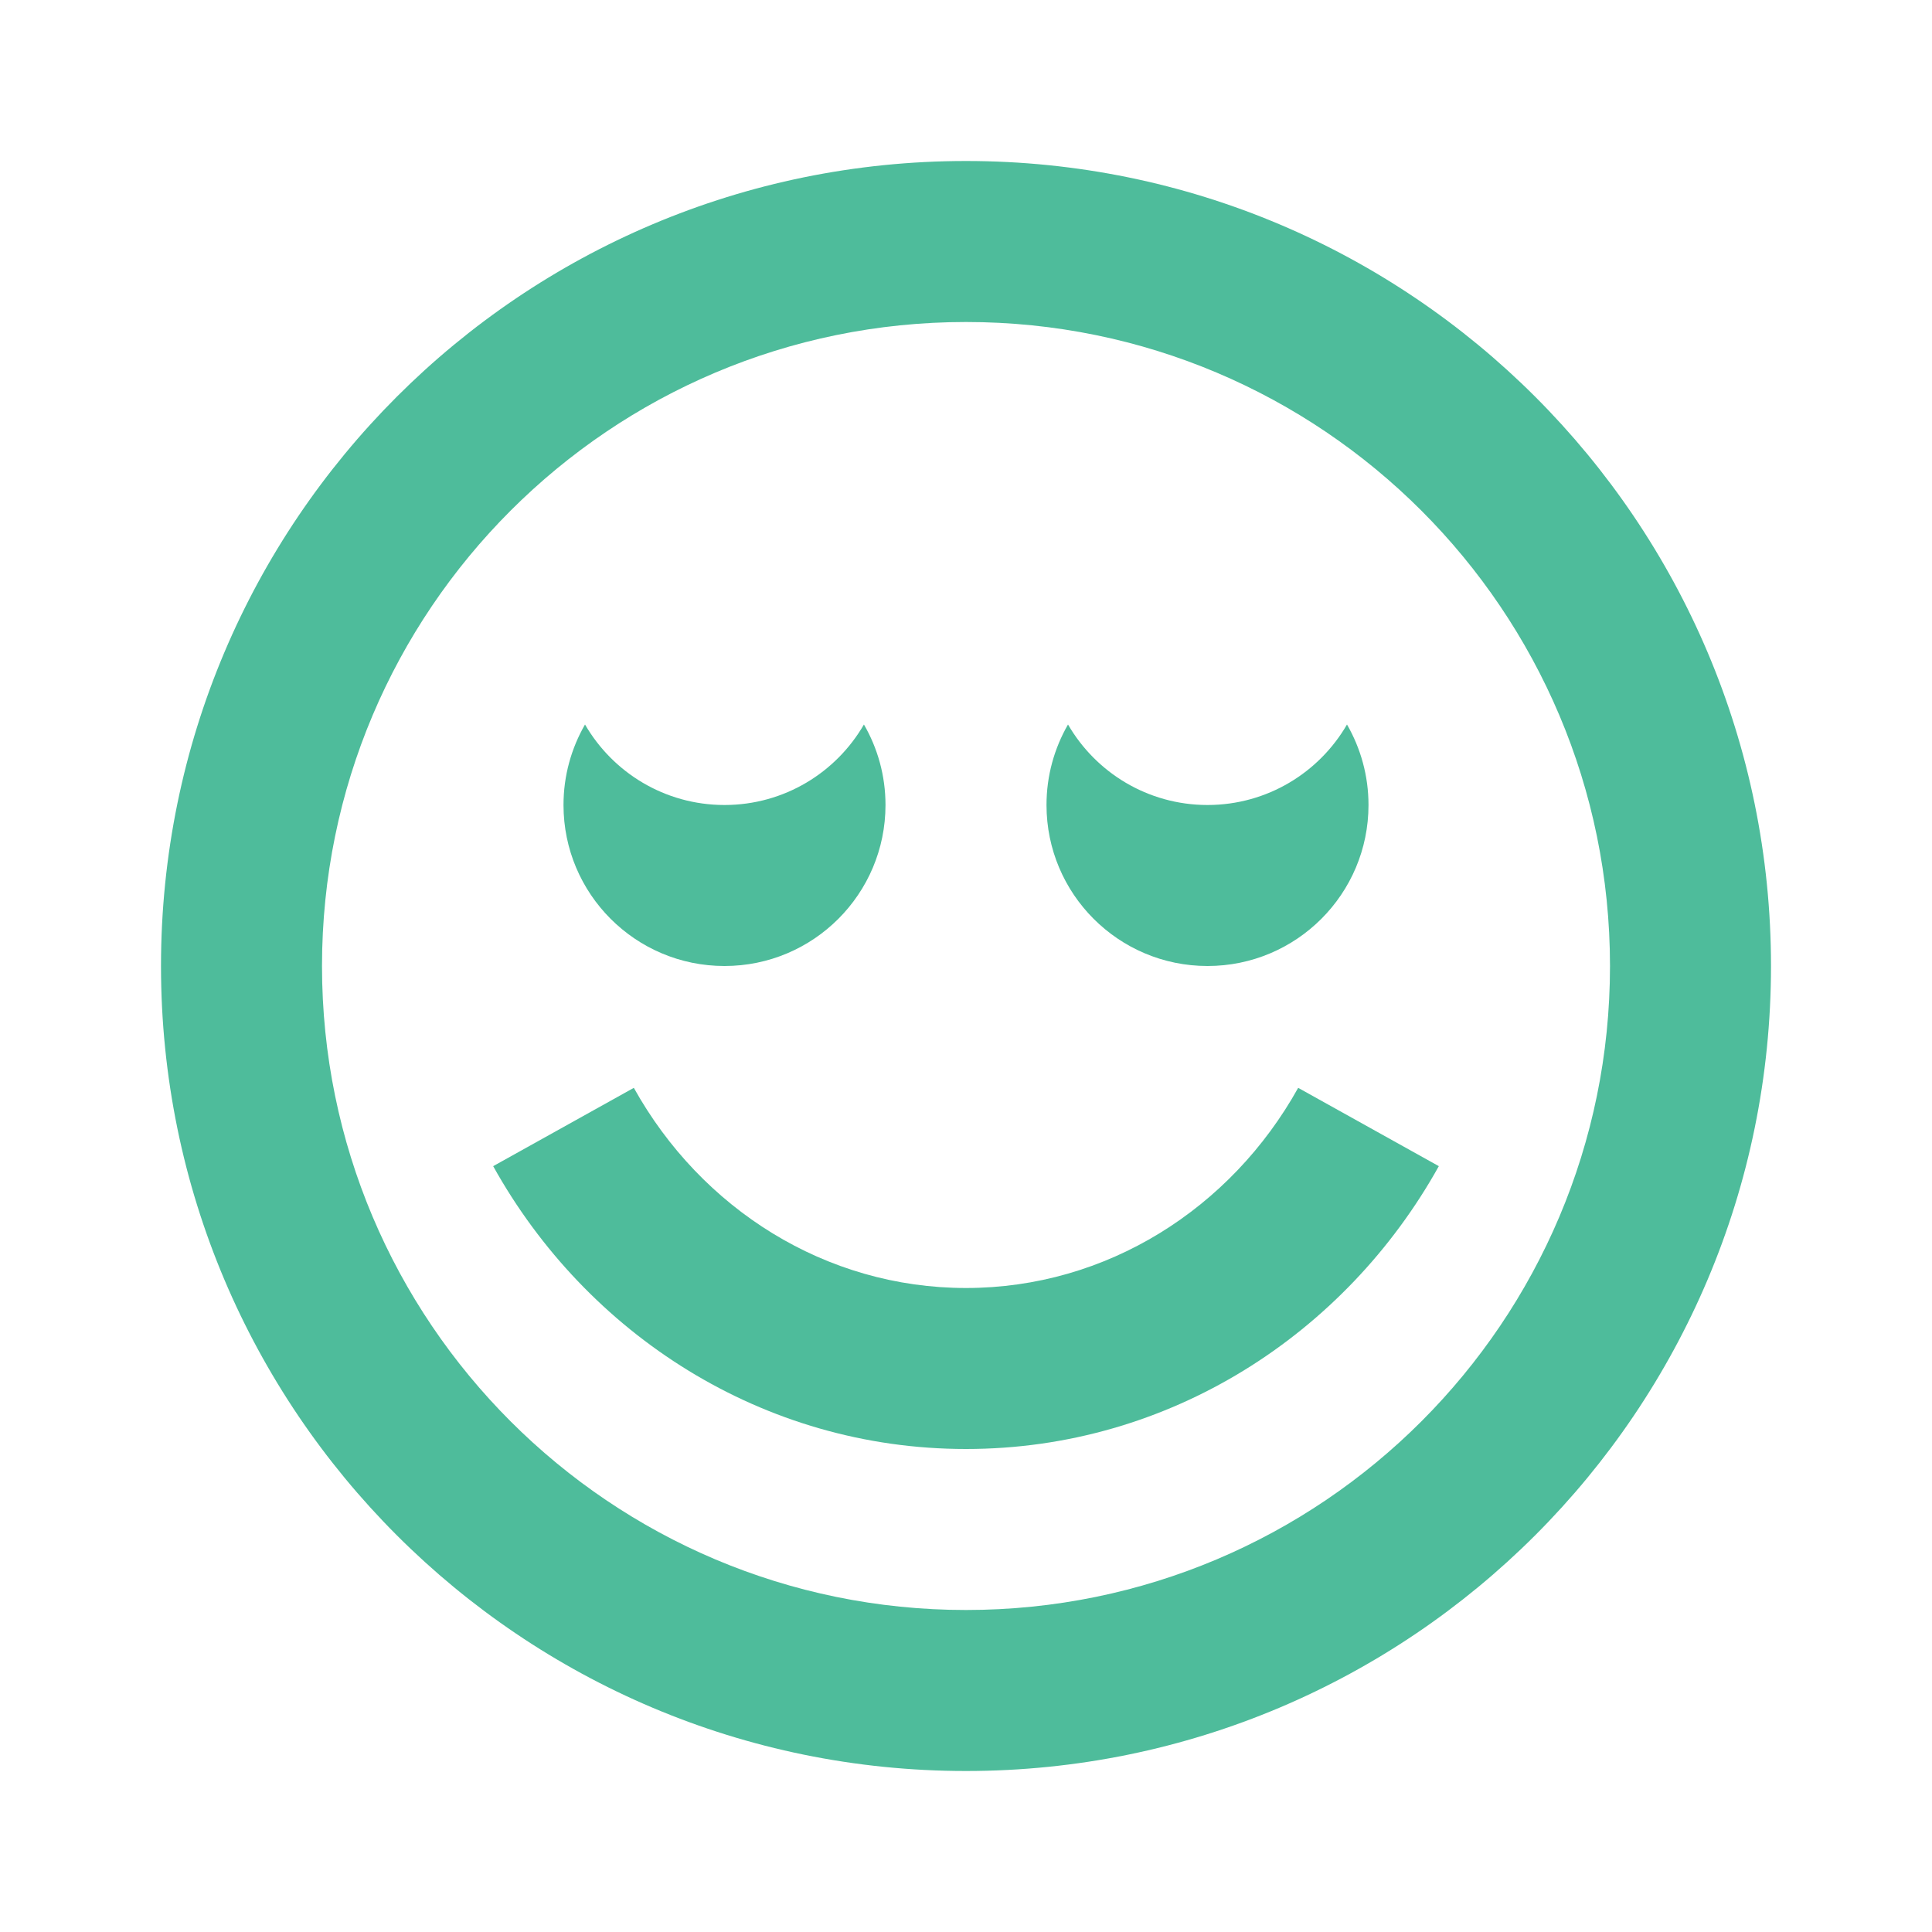
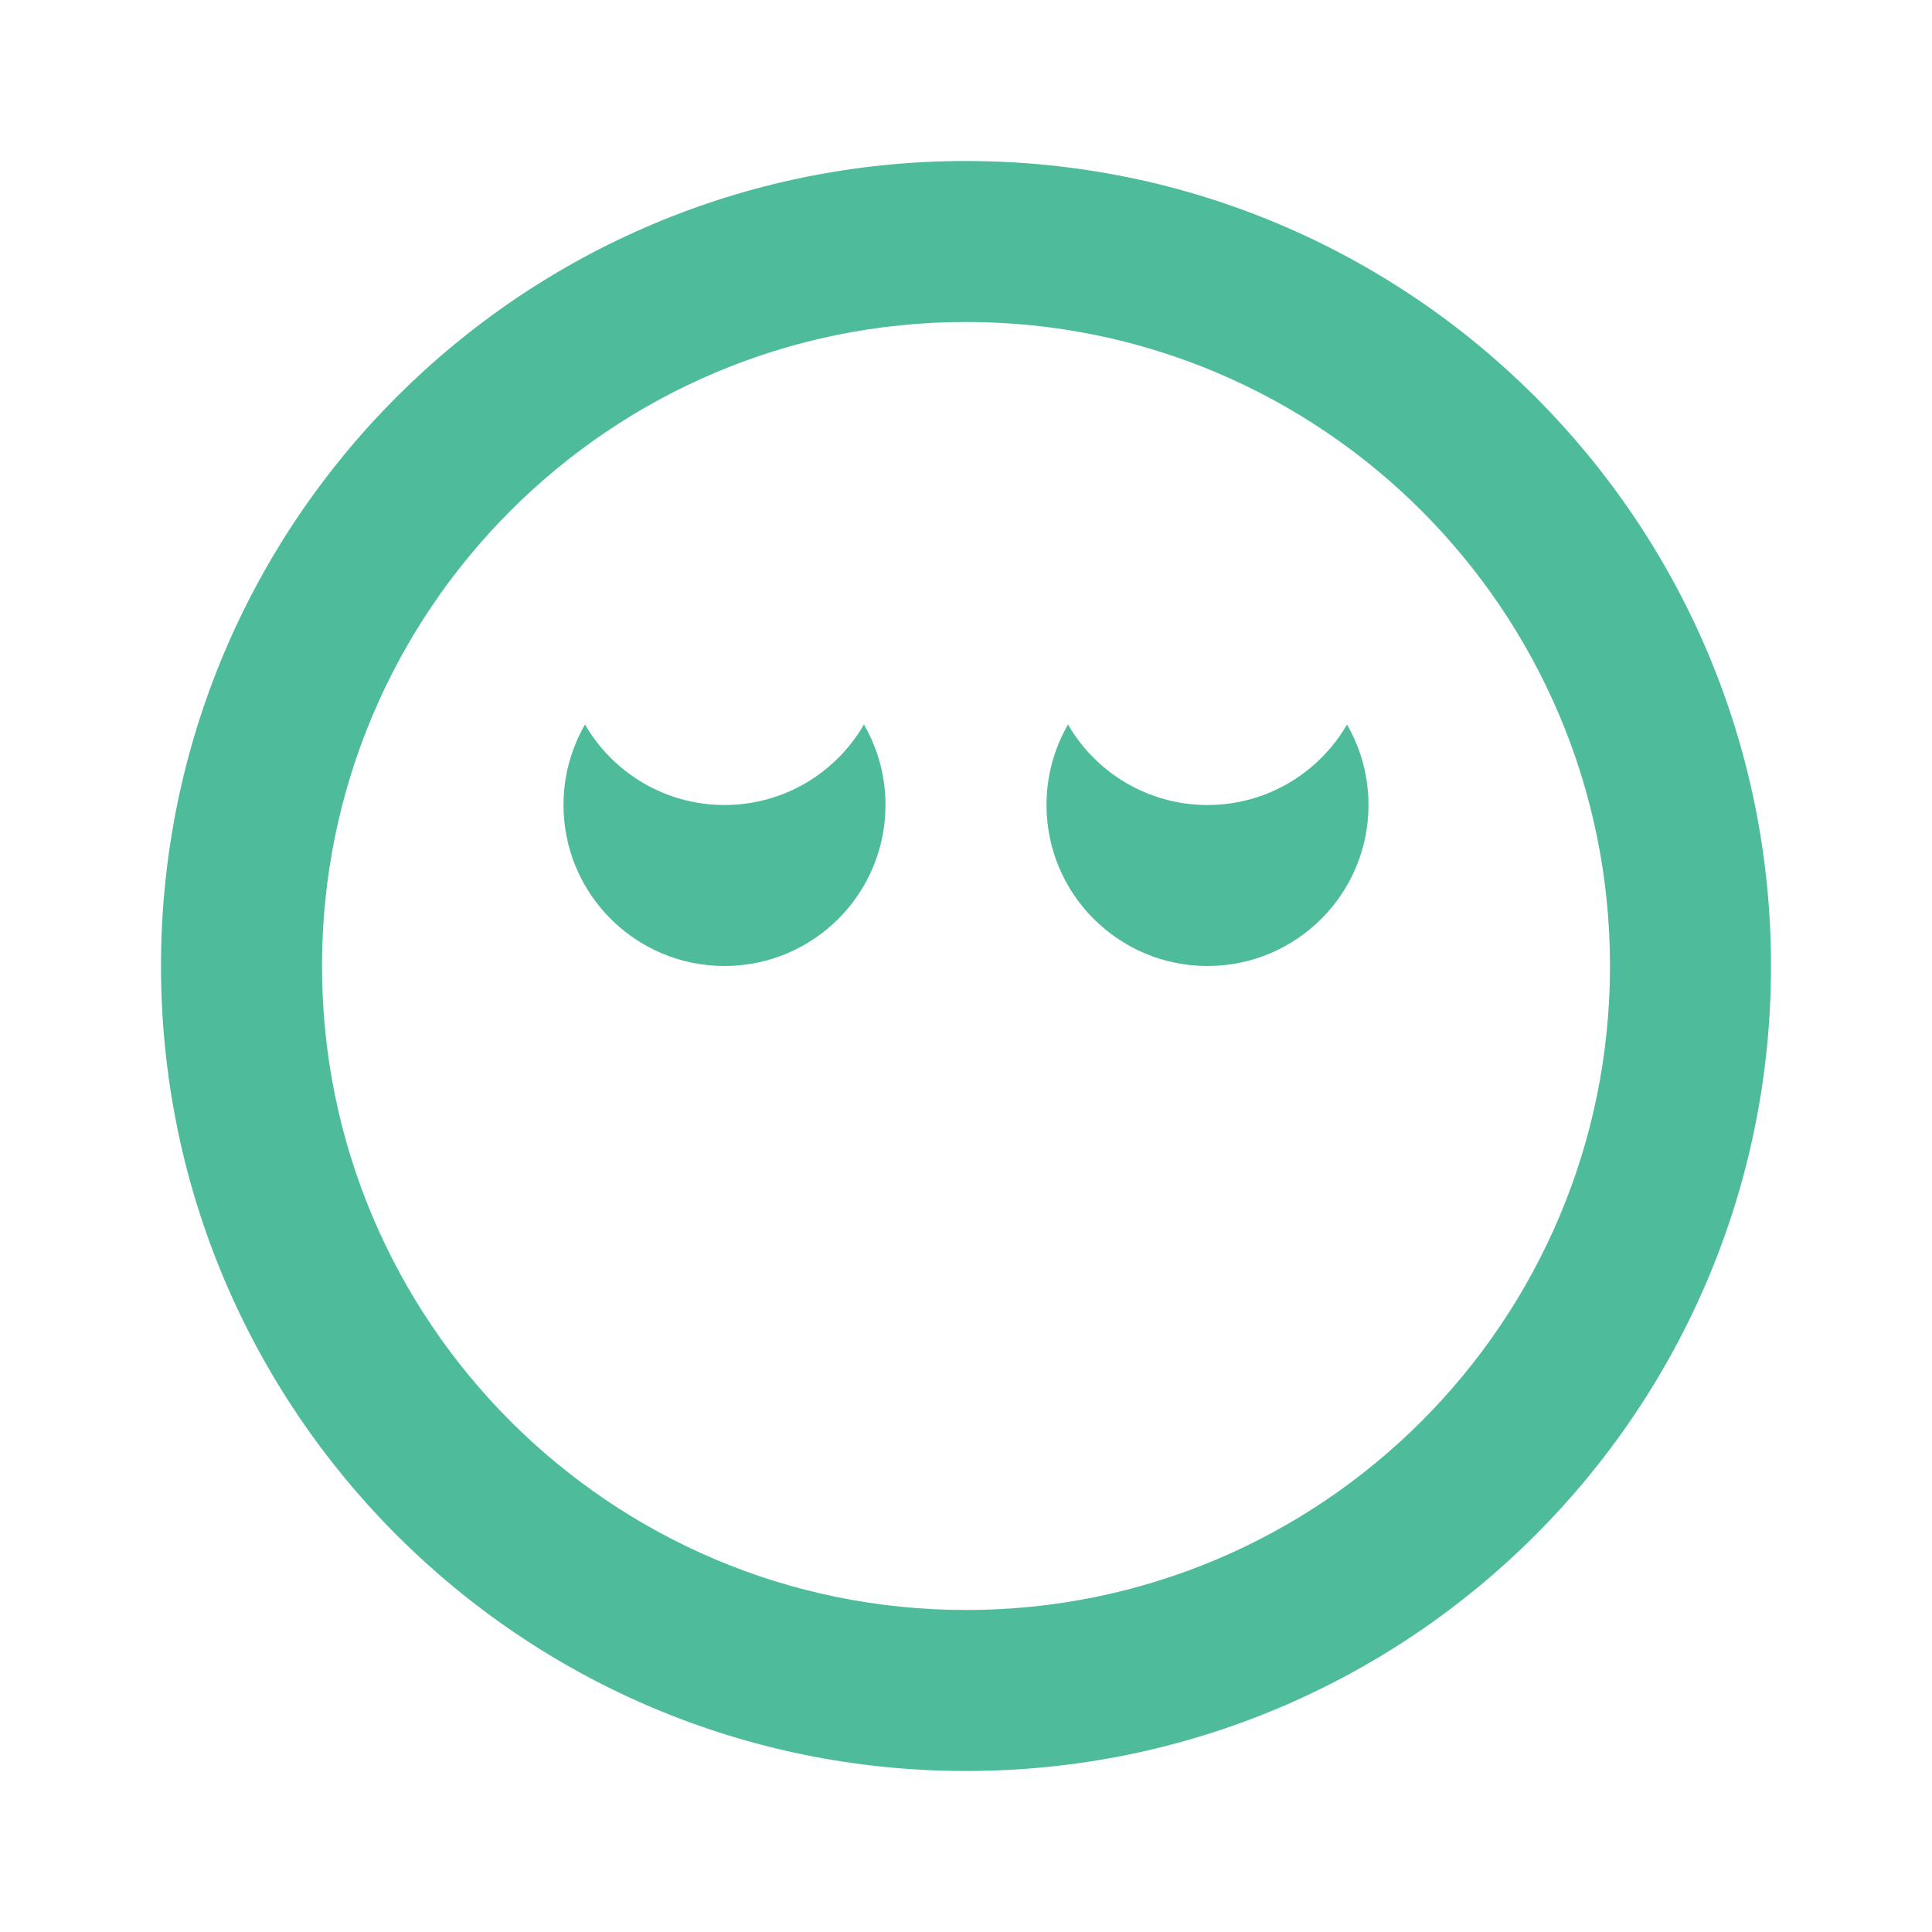
<svg xmlns="http://www.w3.org/2000/svg" width="30" height="30" viewBox="0 0 30 30" fill="none">
  <path fill-rule="evenodd" clip-rule="evenodd" d="M15 5C9.477 5 5 9.477 5 15C5 20.523 9.477 25 15 25C20.523 25 25 20.523 25 15C25 9.477 20.523 5 15 5ZM2.5 15C2.5 8.096 8.096 2.5 15 2.5C21.904 2.5 27.5 8.096 27.5 15C27.5 21.904 21.904 27.5 15 27.5C8.096 27.5 2.5 21.904 2.5 15Z" fill="#4EBC9B" />
-   <path fill-rule="evenodd" clip-rule="evenodd" d="M9.842 16.892C10.887 18.769 12.818 20 15 20C17.182 20 19.113 18.769 20.158 16.892L22.342 18.108C20.891 20.715 18.159 22.5 15 22.5C11.841 22.5 9.108 20.715 7.658 18.108L9.842 16.892Z" fill="#4EBC9B" />
-   <path fill-rule="evenodd" clip-rule="evenodd" d="M11.255 12.5C12.178 12.498 12.984 11.996 13.415 11.25C13.628 11.618 13.75 12.045 13.75 12.5C13.75 13.881 12.631 15 11.25 15C9.869 15 8.75 13.881 8.75 12.5C8.75 12.045 8.872 11.618 9.084 11.25C9.516 11.996 10.322 12.498 11.245 12.5C11.247 12.5 11.248 12.5 11.249 12.5C11.249 12.5 11.25 12.5 11.25 12.5C11.25 12.5 11.251 12.5 11.251 12.5C11.252 12.5 11.253 12.5 11.255 12.5ZM16.584 11.25C16.372 11.618 16.25 12.045 16.25 12.5C16.25 13.881 17.369 15 18.75 15C20.131 15 21.25 13.881 21.25 12.5C21.25 12.045 21.128 11.618 20.916 11.25C20.484 11.996 19.678 12.498 18.755 12.5C18.753 12.5 18.752 12.5 18.751 12.5C18.75 12.5 18.75 12.5 18.75 12.5C18.75 12.5 18.75 12.5 18.749 12.5C18.748 12.5 18.747 12.5 18.745 12.5C17.822 12.498 17.016 11.996 16.584 11.25Z" fill="#4EBC9B" />
+   <path fill-rule="evenodd" clip-rule="evenodd" d="M11.255 12.5C12.178 12.498 12.984 11.996 13.415 11.25C13.628 11.618 13.75 12.045 13.75 12.5C13.75 13.881 12.631 15 11.25 15C9.869 15 8.75 13.881 8.75 12.5C8.75 12.045 8.872 11.618 9.084 11.25C9.516 11.996 10.322 12.498 11.245 12.5C11.247 12.5 11.248 12.5 11.249 12.5C11.249 12.5 11.25 12.5 11.25 12.5C11.25 12.5 11.251 12.5 11.251 12.5C11.252 12.5 11.253 12.5 11.255 12.5ZM16.584 11.25C16.372 11.618 16.25 12.045 16.25 12.5C16.25 13.881 17.369 15 18.75 15C20.131 15 21.25 13.881 21.25 12.5C21.25 12.045 21.128 11.618 20.916 11.25C20.484 11.996 19.678 12.498 18.755 12.5C18.753 12.5 18.752 12.5 18.751 12.5C18.75 12.5 18.75 12.5 18.749 12.5C18.748 12.5 18.747 12.5 18.745 12.5C17.822 12.498 17.016 11.996 16.584 11.25Z" fill="#4EBC9B" />
</svg>